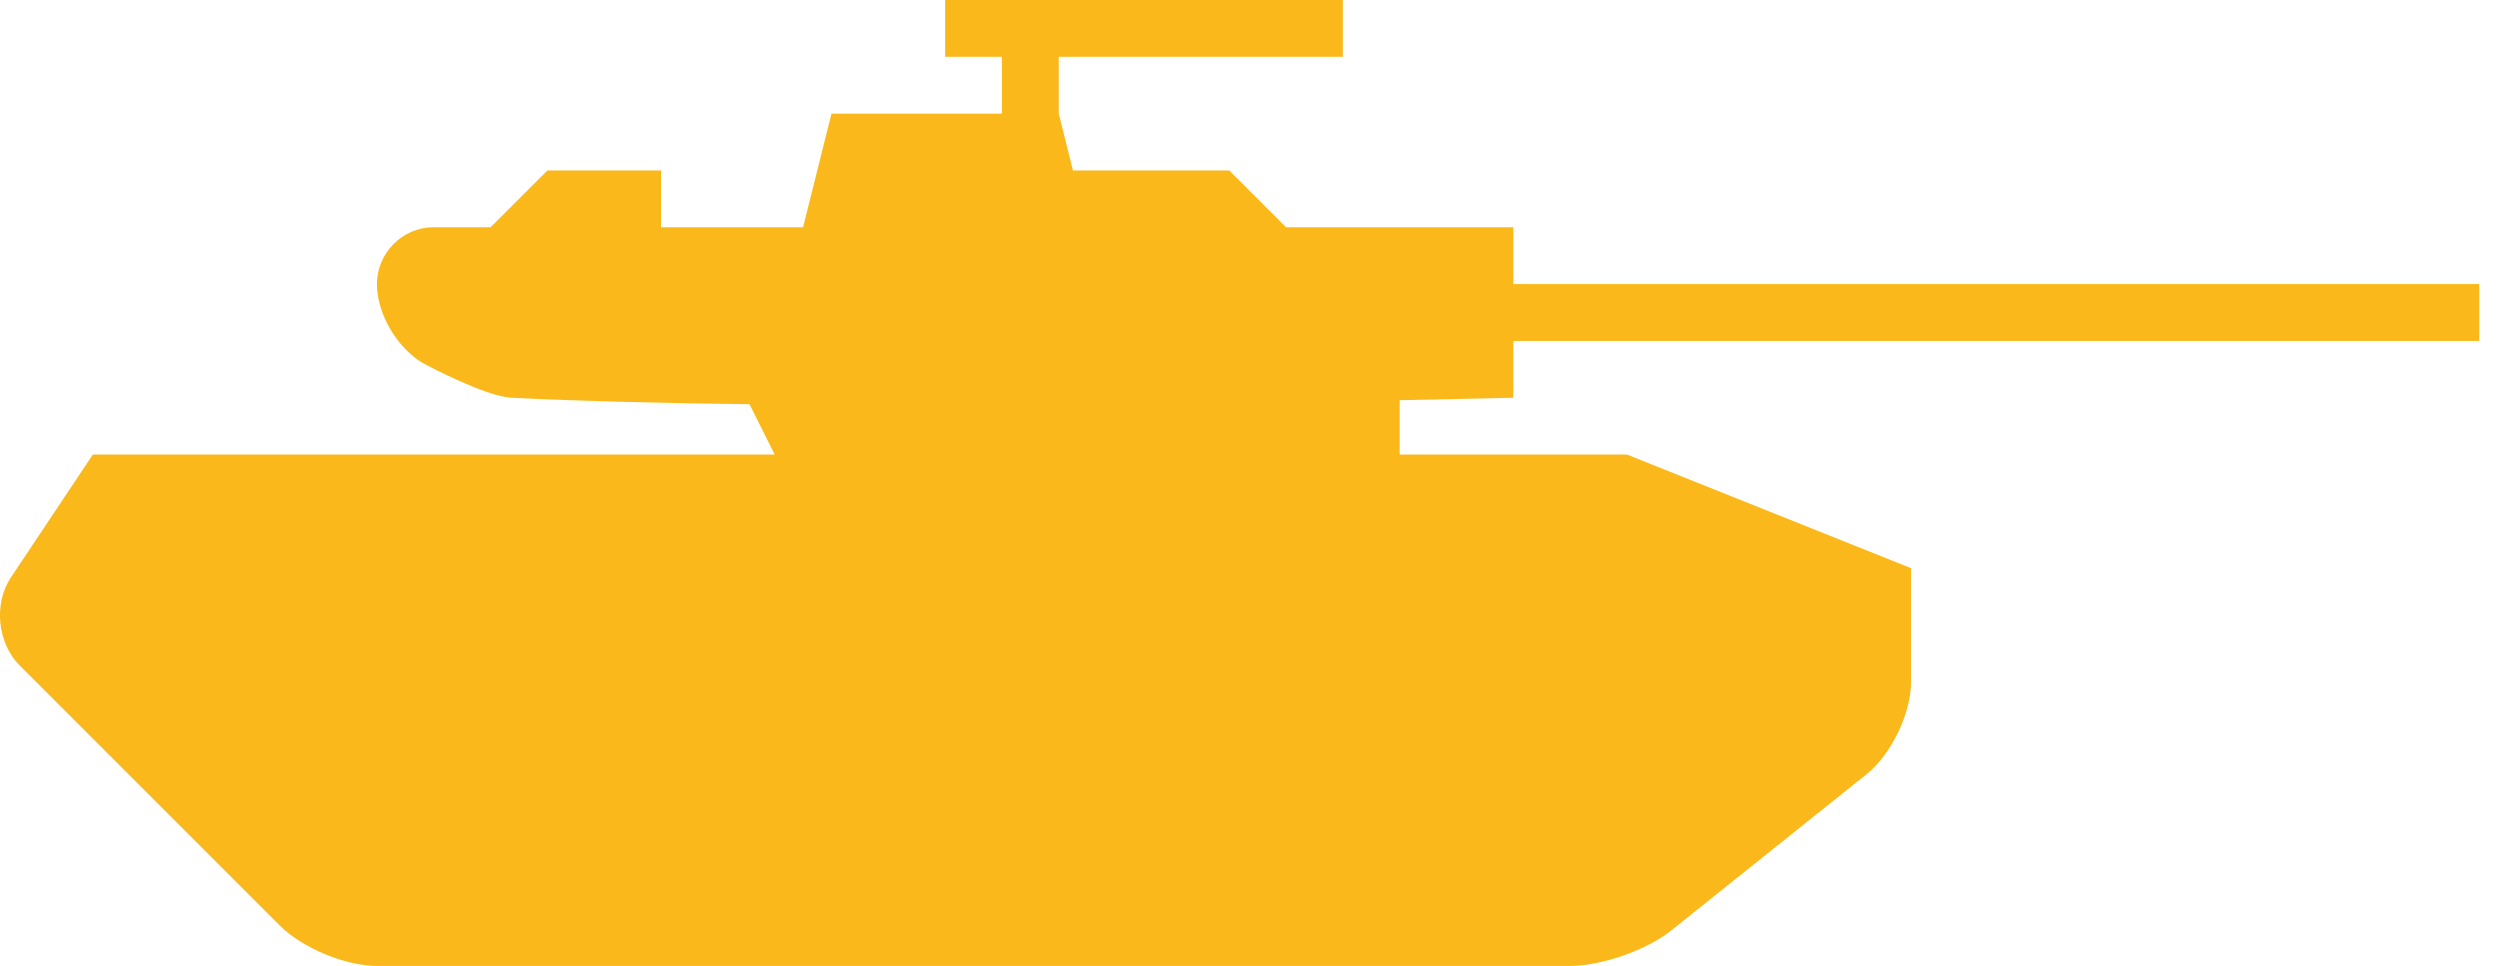
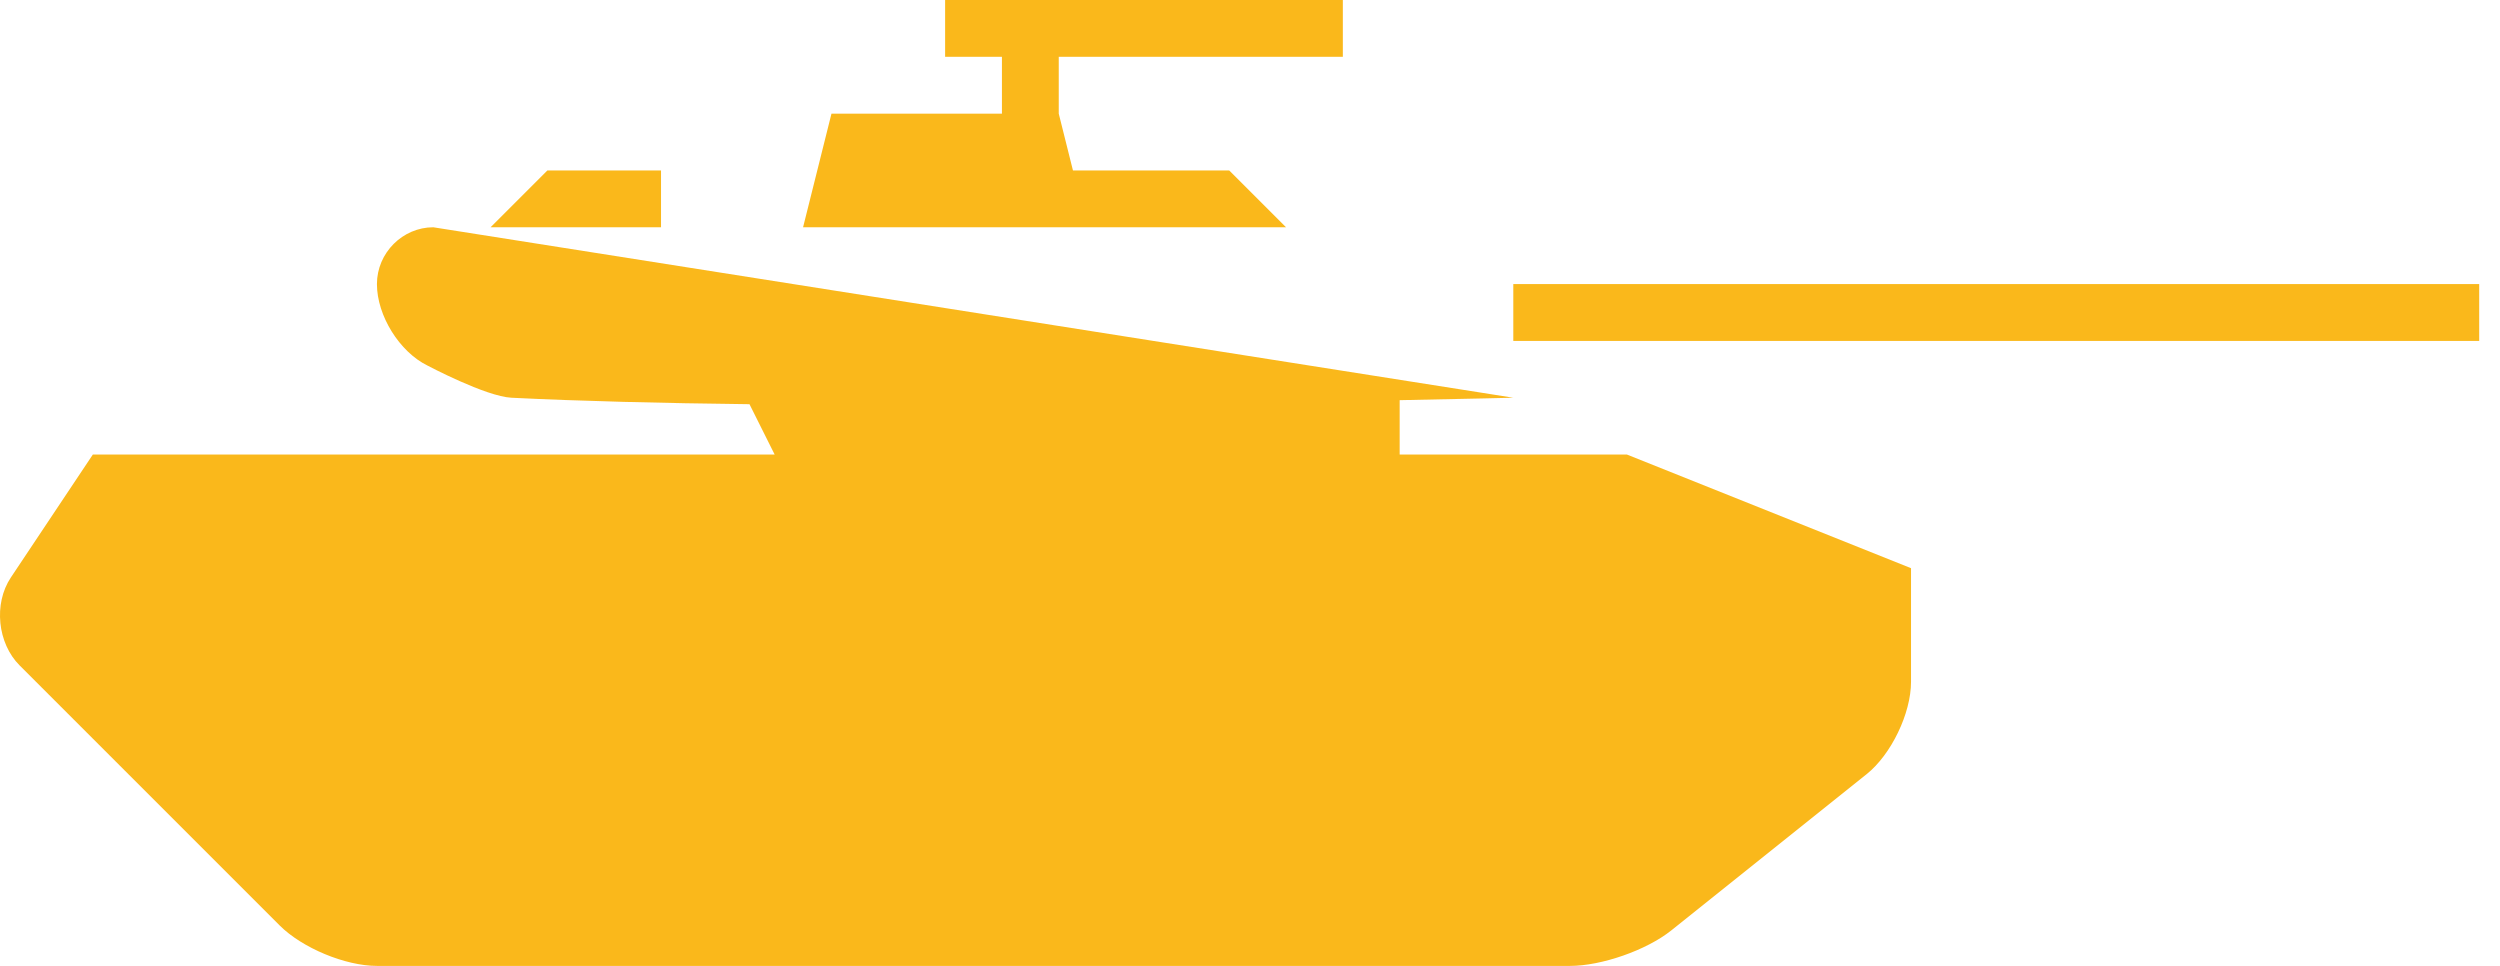
<svg xmlns="http://www.w3.org/2000/svg" width="44px" height="17px" viewBox="0 0 44 17" version="1.1">
  <title>G120_M41_90</title>
  <desc>Created with Sketch.</desc>
  <defs />
  <g id="Page-1" stroke="none" stroke-width="1" fill="none" fill-rule="evenodd">
-     <path d="M18.634,2 L18.884,3 L21.634,3 L22.634,4 L18.884,4 L14.134,4 L14.634,2 L17.634,2 L17.634,1 L16.634,1 L16.634,0 L23.634,0 L23.634,1 L18.634,1 L18.634,2 Z M24.634,7.043 C25.87,7.019 26.634,7 26.634,7 L26.634,4 L7.626,4 C7.089,4 6.634,4.448 6.634,5 C6.634,5.556 7.033,6.194 7.524,6.434 C7.524,6.434 8.551,6.978 9,7 C10.203,7.06 11.65,7.096 13.191,7.114 L13.634,8 L24.634,8 L24.634,7.043 Z M4.922,16.288 C5.315,16.681 6.073,17 6.637,17 L27.631,17 C28.185,17 28.977,16.725 29.415,16.375 L32.853,13.625 C33.284,13.28 33.634,12.557 33.634,12.001 L33.634,10 L28.634,8 L24.634,8 L1.634,8 L0.191,10.164 C-0.117,10.626 -0.044,11.323 0.346,11.712 L4.922,16.288 Z M26.634,5 L43.634,5 L43.634,6 L26.634,6 L26.634,5 Z M9.634,3 L11.634,3 L11.634,4 L8.634,4 L9.634,3 Z" id="G120_M41_90" fill="#FAB81B" />
+     <path d="M18.634,2 L18.884,3 L21.634,3 L22.634,4 L18.884,4 L14.134,4 L14.634,2 L17.634,2 L17.634,1 L16.634,1 L16.634,0 L23.634,0 L23.634,1 L18.634,1 L18.634,2 Z M24.634,7.043 C25.87,7.019 26.634,7 26.634,7 L7.626,4 C7.089,4 6.634,4.448 6.634,5 C6.634,5.556 7.033,6.194 7.524,6.434 C7.524,6.434 8.551,6.978 9,7 C10.203,7.06 11.65,7.096 13.191,7.114 L13.634,8 L24.634,8 L24.634,7.043 Z M4.922,16.288 C5.315,16.681 6.073,17 6.637,17 L27.631,17 C28.185,17 28.977,16.725 29.415,16.375 L32.853,13.625 C33.284,13.28 33.634,12.557 33.634,12.001 L33.634,10 L28.634,8 L24.634,8 L1.634,8 L0.191,10.164 C-0.117,10.626 -0.044,11.323 0.346,11.712 L4.922,16.288 Z M26.634,5 L43.634,5 L43.634,6 L26.634,6 L26.634,5 Z M9.634,3 L11.634,3 L11.634,4 L8.634,4 L9.634,3 Z" id="G120_M41_90" fill="#FAB81B" />
  </g>
</svg>